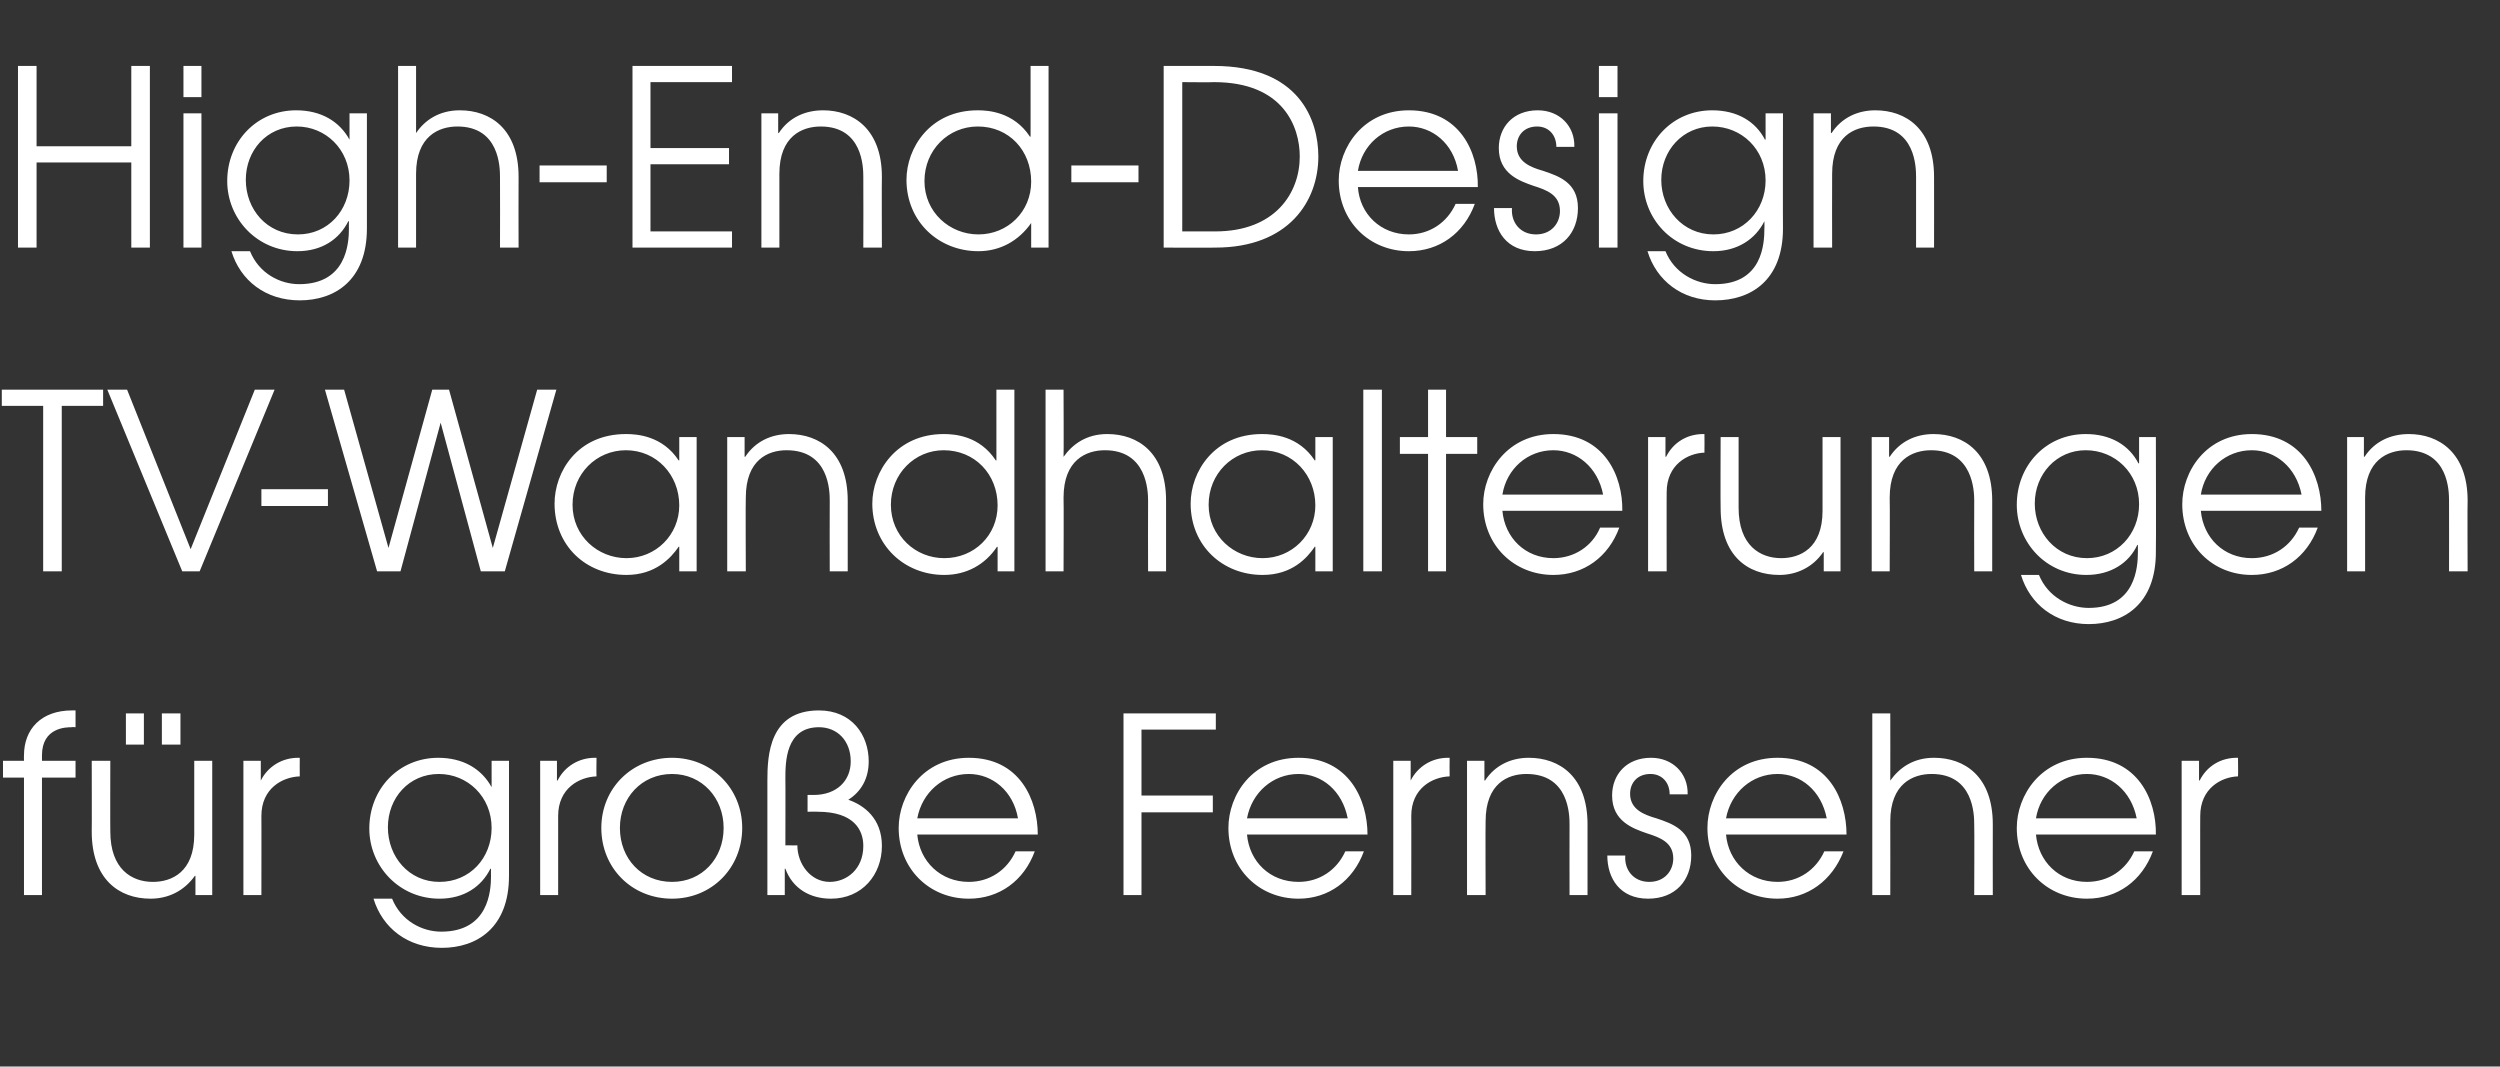
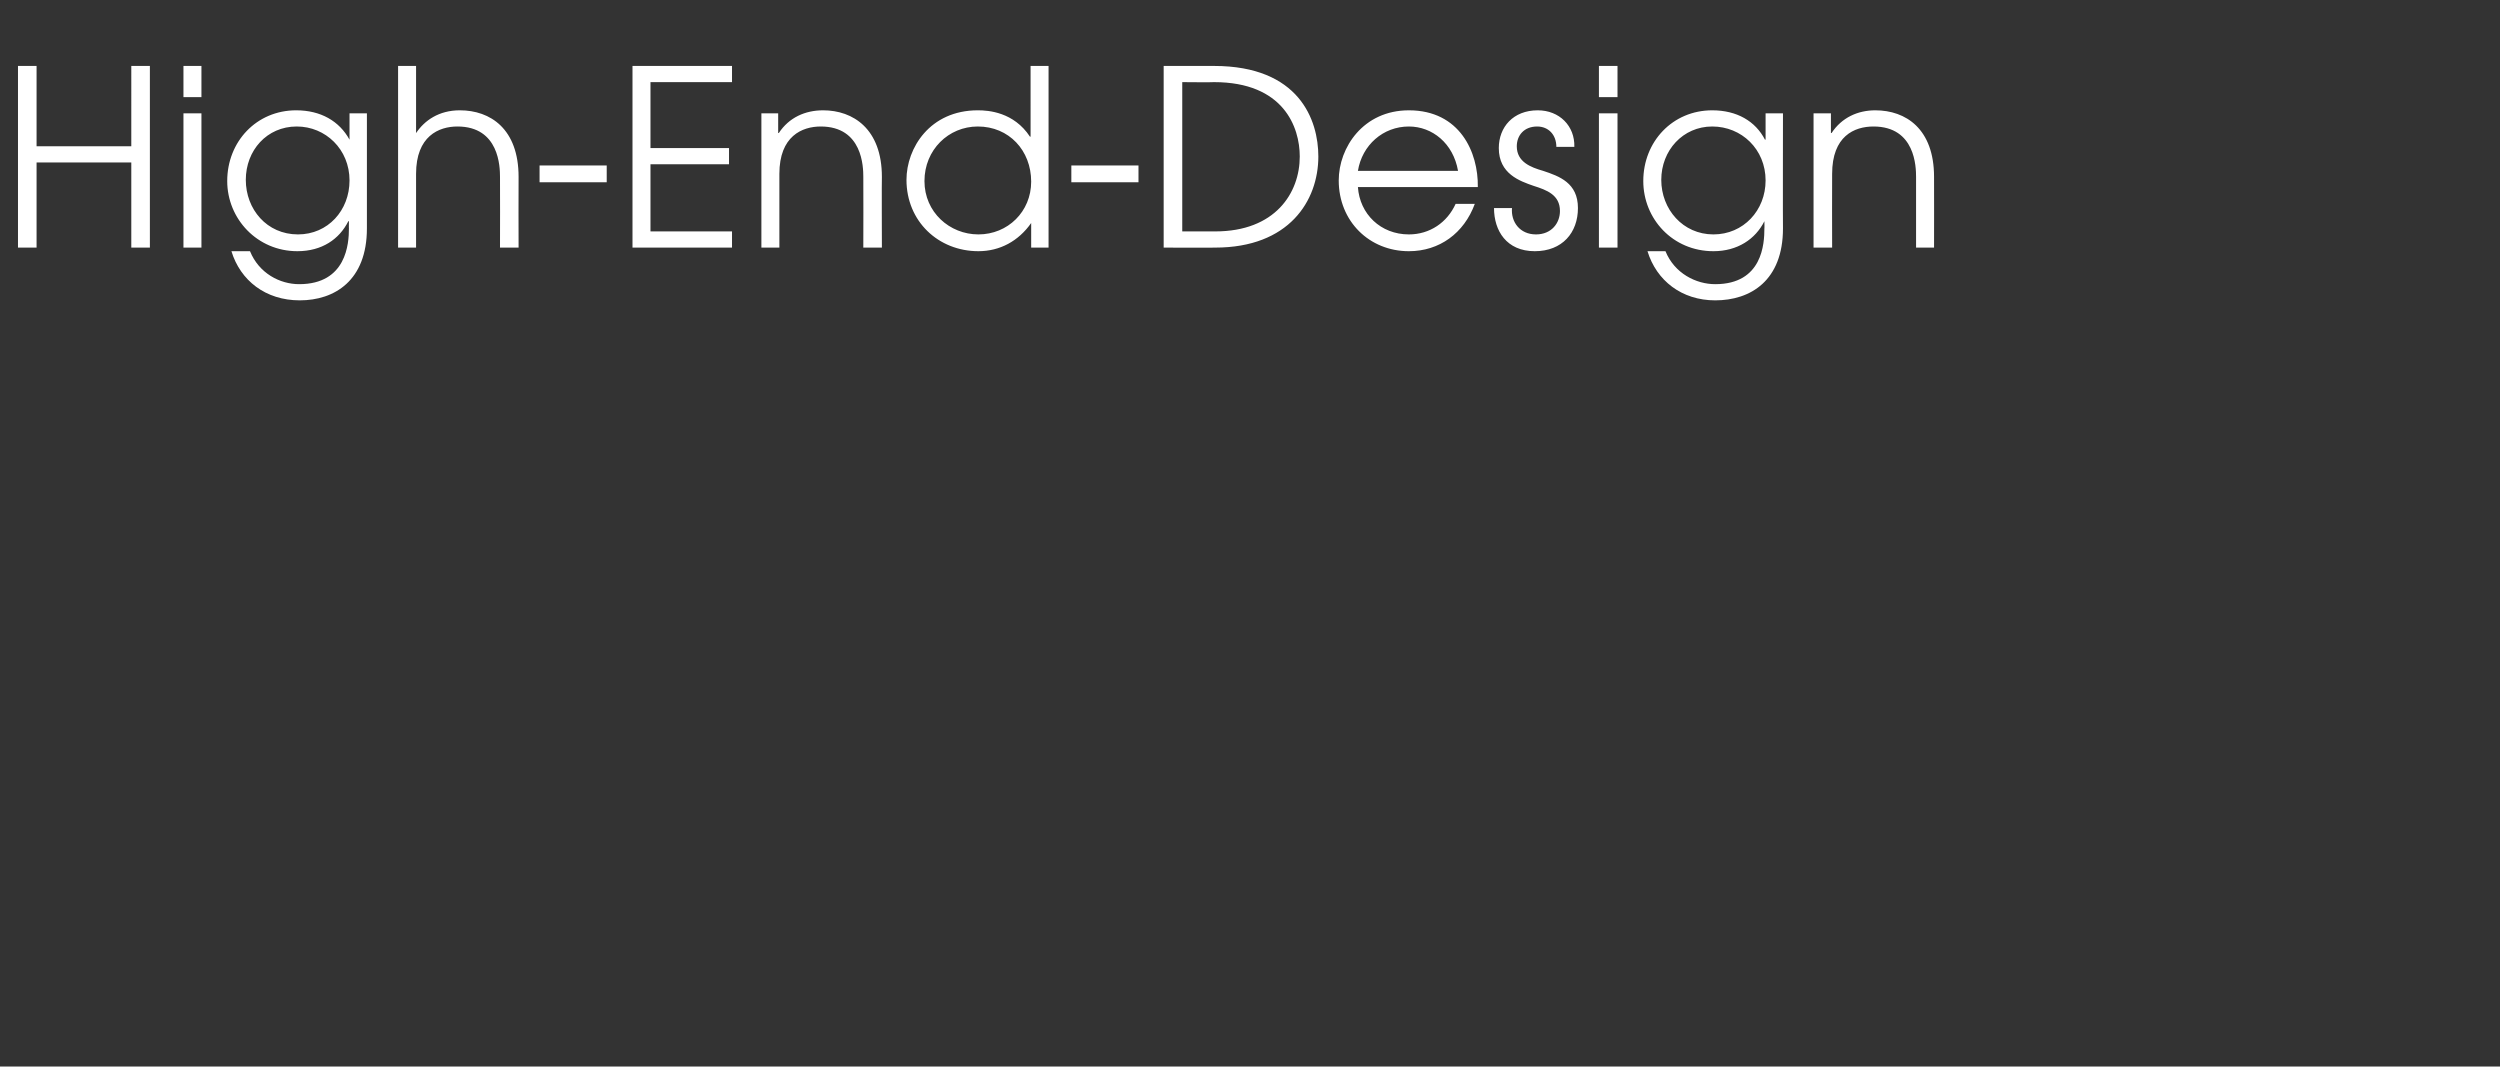
<svg xmlns="http://www.w3.org/2000/svg" version="1.1" width="417px" height="177.9px" viewBox="0 -11 417 177.9" style="top:-11px">
  <rect x="0" y="-11" width="417" height="177.9" fill="#333333" stroke="none" />
  <desc>High-End-Design TV-Wandhalterungen für große Fernseher</desc>
  <defs />
  <g id="Polygon9268">
-     <path d="m4 118.7H.5v-2.8h3.5s-.02-.93 0-.9c0-4.4 2.9-7.5 8-7.5h.6v2.8s-.63-.05-.6 0c-.9 0-5 0-5 4.7c.01-.03 0 .9 0 .9h5.6v2.8H7v19.6h-3v-19.6zm31.4 19.6h-2.8v-3.2h-.1c-1.8 2.5-4.4 3.8-7.4 3.8c-5.2 0-9.8-3.2-9.8-11.2c.03.02 0-11.8 0-11.8h3.1s-.03 11.82 0 11.8c0 6.3 3.6 8.4 7.1 8.4c3.1 0 6.9-1.6 6.9-7.9c-.01.01 0-12.3 0-12.3h3v22.4zM24 108v5.2h-3V108h3zm6.1 0v5.2H27V108h3.1zm10.5 7.9h2.9v3.3s.04-.05 0 0c1.2-2.4 3.6-3.8 6.2-3.8c.03.02.3 0 .3 0c0 0-.02 3.05 0 3.1c-2.9.1-6.4 2-6.4 6.6c.02-.04 0 13.2 0 13.2h-3v-22.4zm44.3 19.2c0 8.7-5.4 12-11.2 12c-5.7 0-9.9-3.3-11.4-8.2h3.1c1.5 3.7 5 5.5 8.2 5.5c7.9 0 8.3-6.8 8.3-9.3c-.02.04 0-1.2 0-1.2h-.1c-1.5 3-4.4 5-8.5 5c-6.7 0-11.7-5.4-11.7-11.7c0-6.6 4.9-11.8 11.5-11.8c4.1 0 7.2 1.8 8.9 4.9c-.04-.04 0 0 0 0v-4.4h2.9v19.2zM64.7 127c0 4.9 3.5 9.1 8.6 9.1c5.1 0 8.7-4 8.7-9c0-5.2-4-9-8.8-9c-5 0-8.5 4-8.5 8.9zm25.4-11.1h2.8v3.3s.13-.05.1 0c1.2-2.4 3.6-3.8 6.2-3.8c.02.02.3 0 .3 0c0 0-.04 3.05 0 3.1c-2.9.1-6.4 2-6.4 6.6c.01-.04 0 13.2 0 13.2h-3v-22.4zm33.7 11.2c0 6.7-5.1 11.8-11.7 11.8c-6.7 0-11.8-5.1-11.8-11.8c0-6.6 5.1-11.7 11.8-11.7c6.6 0 11.7 5.1 11.7 11.7zm-20.4 0c0 5.1 3.6 9 8.7 9c5 0 8.6-3.9 8.6-9c0-5-3.6-9-8.6-9c-5.1 0-8.7 4-8.7 9zm24.6-7.9c0-4.2.3-11.7 8.6-11.7c5.5 0 8.3 4.1 8.3 8.5c0 2.8-1.2 5-3.4 6.4c2.6.9 5.6 3.1 5.6 7.7c0 4.8-3.3 8.8-8.5 8.8c-3.5 0-6.4-1.7-7.6-5c-.05-.03-.1 0-.1 0v4.4H128v-19.1zm5 10.8c0 3.1 2.2 6.1 5.4 6.1c2.8 0 5.6-2.1 5.6-6c0-2.7-1.6-5.7-7.6-5.7c-.04-.04-1.7 0-1.7 0v-2.8h1c3.9 0 6.2-2.4 6.2-5.6c0-3.4-2.2-5.7-5.3-5.7c-5.6 0-5.6 5.9-5.6 8.6c.03-.04 0 11.1 0 11.1c0 0 2.04.02 2 0zm20-1.8c.4 4.5 3.9 7.9 8.6 7.9c3.5 0 6.4-2 7.8-5.1h3.2c-1.8 4.9-5.9 7.9-11 7.9c-6.6 0-11.7-5-11.7-11.8c0-5.5 4.1-11.7 11.7-11.7c8.5 0 11.5 7 11.5 12.8H153zm16.8-2.7c-.8-4.6-4.3-7.4-8.2-7.4c-4.3 0-7.8 3.1-8.6 7.4h16.8zm17.6-17.5h15.4v2.7h-12.4v11h11.9v2.8h-11.9v13.8h-3V108zm20.6 20.2c.4 4.5 3.8 7.9 8.6 7.9c3.5 0 6.4-2 7.8-5.1h3.1c-1.8 4.9-5.9 7.9-10.9 7.9c-6.6 0-11.7-5-11.7-11.8c0-5.5 4-11.7 11.7-11.7c8.4 0 11.5 7 11.5 12.8H208zm16.8-2.7c-.9-4.6-4.3-7.4-8.2-7.4c-4.3 0-7.8 3.1-8.6 7.4h16.8zm7.6-9.6h2.9v3.3s.04-.05 0 0c1.2-2.4 3.6-3.8 6.2-3.8c.03.02.3 0 .3 0c0 0-.03 3.05 0 3.1c-2.9.1-6.4 2-6.4 6.6c.02-.04 0 13.2 0 13.2h-3v-22.4zm12.3 0h2.9v3.3s.08-.05.1 0c1.7-2.6 4.4-3.8 7.3-3.8c5.1 0 9.8 3.1 9.8 11.1v11.8h-3s-.02-11.77 0-11.8c0-1.6-.1-8.4-7.2-8.4c-3.1 0-6.8 1.6-6.8 7.9c-.04.04 0 12.3 0 12.3h-3.1v-22.4zm26.4 15.8c-.2 2.3 1.3 4.4 4 4.4c2.6 0 4-1.9 4-3.9c0-2.7-2.2-3.5-4.4-4.2c-2.3-.8-5.8-2-5.8-6.3c0-3.5 2.4-6.3 6.5-6.3c3.6 0 6.2 2.6 6.1 6.1h-3c0-2-1.3-3.4-3.2-3.4c-2.2 0-3.4 1.5-3.4 3.3c0 2.6 2.3 3.5 4.4 4.1c2.7.9 5.8 2 5.8 6.2c0 4.1-2.6 7.2-7.2 7.2c-4.7 0-6.8-3.4-6.8-7.2h3zm16.8-3.5c.4 4.5 3.9 7.9 8.6 7.9c3.5 0 6.4-2 7.8-5.1h3.2c-1.9 4.9-6 7.9-11 7.9c-6.6 0-11.7-5-11.7-11.8c0-5.5 4-11.7 11.7-11.7c8.5 0 11.5 7 11.5 12.8h-20.1zm16.8-2.7c-.9-4.6-4.3-7.4-8.2-7.4c-4.3 0-7.8 3.1-8.6 7.4h16.8zm7.6-17.5h3s.02 11.15 0 11.2c1.5-2.1 3.8-3.8 7.3-3.8c5.1 0 9.8 3.1 9.8 11.1c-.02.03 0 11.8 0 11.8h-3.1s.05-11.77 0-11.8c0-1.6-.1-8.4-7.1-8.4c-3.1 0-6.9 1.6-6.9 7.9c.02.04 0 12.3 0 12.3h-3V108zm27.3 20.2c.4 4.5 3.8 7.9 8.5 7.9c3.6 0 6.5-2 7.9-5.1h3.1c-1.8 4.9-5.9 7.9-11 7.9c-6.6 0-11.7-5-11.7-11.8c0-5.5 4.1-11.7 11.7-11.7c8.5 0 11.6 7 11.5 12.8h-20zm16.8-2.7c-.9-4.6-4.4-7.4-8.3-7.4c-4.3 0-7.8 3.1-8.5 7.4h16.8zm7.5-9.6h2.9v3.3s.1-.05.1 0c1.2-2.4 3.5-3.8 6.2-3.8c-.01.02.2 0 .2 0c0 0 .04 3.05 0 3.1c-2.8.1-6.3 2-6.3 6.6c-.02-.04 0 13.2 0 13.2h-3.1v-22.4z" stroke="none" fill="#fff" />
-   </g>
+     </g>
  <g id="Polygon9267">
-     <path d="m7.2 56.7H.3V54h16.9v2.7h-6.9v27.6H7.2V56.7zM17.9 54h3.3l10.6 26.6L42.5 54h3.3L33.3 84.3h-2.9L17.9 54zm36.8 16.6v2.8H43.6v-2.8h11.1zM54.2 54h3.2l7.4 26.4L72.1 54h2.8l7.3 26.4L89.6 54h3.2l-8.6 30.3h-4l-6.7-24.8l-6.7 24.8h-3.9L54.2 54zm62 30.3h-2.9v-4.1s-.1-.04-.1 0c-1.3 1.9-3.9 4.7-8.7 4.7c-6.8 0-12-4.9-12-11.9c0-5.3 3.8-11.6 11.9-11.6c1.9 0 6.1.3 8.8 4.4h.1v-3.9h2.9v22.4zM95.5 73.2c0 5.2 4.2 8.9 9 8.9c4.9 0 8.8-3.9 8.8-8.8c0-5.1-3.8-9.2-8.9-9.2c-4.9 0-8.9 3.9-8.9 9.1zm25.8-11.3h2.9v3.3s.07-.05.1 0c1.7-2.6 4.4-3.8 7.3-3.8c5.1 0 9.8 3.1 9.8 11.1v11.8h-3s-.03-11.77 0-11.8c0-1.6-.1-8.4-7.2-8.4c-3.1 0-6.8 1.6-6.8 7.9c-.05.04 0 12.3 0 12.3h-3.1V61.9zm47.9 22.4h-2.8v-4.1s-.1.04-.1 0c-2 3-5.1 4.7-8.8 4.7c-6.7 0-12-5-12-11.9c0-5.3 4-11.6 11.9-11.6c1.9 0 6 .3 8.7 4.4h.1V54h3v30.3zm-20.6-11.1c0 5.2 4.1 8.9 8.9 8.9c5 0 8.9-3.8 8.9-8.8c0-5.2-3.8-9.2-9-9.2c-4.8 0-8.8 3.9-8.8 9.1zM174.4 54h3s.05 11.15 0 11.2c1.5-2.1 3.8-3.8 7.3-3.8c5.1 0 9.8 3.1 9.8 11.1v11.8h-3s-.03-11.77 0-11.8c0-1.6-.2-8.4-7.2-8.4c-3.1 0-6.9 1.6-6.9 7.9c.05.04 0 12.3 0 12.3h-3V54zm47.9 30.3h-2.9v-4.1s-.09-.04-.1 0c-1.3 1.9-3.8 4.7-8.7 4.7c-6.7 0-12-4.9-12-11.9c0-5.3 3.9-11.6 11.9-11.6c1.9 0 6.1.3 8.8 4.4h.1v-3.9h2.9v22.4zm-20.7-11.1c0 5.2 4.2 8.9 9 8.9c4.9 0 8.8-3.9 8.8-8.8c0-5.1-3.8-9.2-8.9-9.2c-4.9 0-8.9 3.9-8.9 9.1zM227.4 54h3.1v30.3h-3.1V54zm10.8 10.7h-4.7v-2.8h4.7V54h3v7.9h5.2v2.8h-5.2v19.6h-3V64.7zm12.4 9.5c.4 4.5 3.8 7.9 8.5 7.9c3.5 0 6.5-2 7.8-5.1h3.2c-1.8 4.9-5.9 7.9-11 7.9c-6.6 0-11.7-5-11.7-11.8c0-5.5 4.1-11.7 11.7-11.7c8.5 0 11.6 7 11.5 12.8h-20zm16.8-2.7c-.9-4.6-4.4-7.4-8.3-7.4c-4.3 0-7.8 3.1-8.5 7.4h16.8zm7.5-9.6h2.9v3.3s.1-.05.1 0c1.2-2.4 3.5-3.8 6.2-3.8c-.01.02.2 0 .2 0c0 0 .03 3.05 0 3.1c-2.8.1-6.3 2-6.3 6.6c-.02-.04 0 13.2 0 13.2h-3.1V61.9zM307 84.3h-2.8v-3.2h-.1c-1.7 2.5-4.4 3.8-7.3 3.8c-5.3 0-9.8-3.2-9.8-11.2c-.04.02 0-11.8 0-11.8h3v11.8c0 6.3 3.6 8.4 7.1 8.4c3.1 0 6.9-1.6 6.9-7.9c.01.01 0-12.3 0-12.3h3v22.4zm5.2-22.4h2.9v3.3s.06-.05.1 0c1.7-2.6 4.4-3.8 7.3-3.8c5.1 0 9.8 3.1 9.8 11.1v11.8h-3s-.03-11.77 0-11.8c0-1.6-.2-8.4-7.2-8.4c-3.1 0-6.9 1.6-6.9 7.9c.05.04 0 12.3 0 12.3h-3V61.9zm47.4 19.2c0 8.7-5.4 12-11.2 12c-5.6 0-9.8-3.3-11.3-8.2h3c1.5 3.7 5.1 5.5 8.3 5.5c7.8 0 8.2-6.8 8.2-9.3v-1.2h-.1c-1.4 3-4.4 5-8.5 5c-6.7 0-11.6-5.4-11.6-11.7c0-6.6 4.9-11.8 11.5-11.8c4.1 0 7.2 1.8 8.8 4.9c0-.04.1 0 .1 0v-4.4h2.8s.05 19.24 0 19.2zM339.4 73c0 4.9 3.6 9.1 8.7 9.1c5 0 8.7-4 8.7-9c0-5.2-4-9-8.9-9c-4.9 0-8.5 4-8.5 8.9zm27.7 1.2c.4 4.5 3.8 7.9 8.5 7.9c3.6 0 6.5-2 7.9-5.1h3.1c-1.8 4.9-5.9 7.9-11 7.9c-6.6 0-11.6-5-11.6-11.8c0-5.5 4-11.7 11.6-11.7c8.5 0 11.6 7 11.6 12.8h-20.1zm16.8-2.7c-.9-4.6-4.4-7.4-8.3-7.4c-4.3 0-7.8 3.1-8.5 7.4h16.8zm7.6-9.6h2.8v3.3s.12-.05.1 0c1.7-2.6 4.4-3.8 7.4-3.8c5 0 9.8 3.1 9.8 11.1c-.05.03 0 11.8 0 11.8h-3.1s.02-11.77 0-11.8c0-1.6-.1-8.4-7.1-8.4c-3.1 0-6.9 1.6-6.9 7.9v12.3h-3V61.9z" stroke="none" fill="#fff" />
-   </g>
+     </g>
  <g id="Polygon9266">
    <path d="m3 0h3.1v13.4h15.8V0h3.1v30.3h-3.1V16.1H6.1v14.2H3V0zm27.6 7.9h3v22.4h-3V7.9zm0-7.9h3v5.2h-3V0zm30.6 27.1c0 8.7-5.4 12-11.2 12c-5.7 0-9.9-3.3-11.4-8.2h3.1c1.5 3.7 5 5.5 8.2 5.5c7.9 0 8.3-6.8 8.3-9.3c-.02.04 0-1.2 0-1.2h-.1c-1.5 3-4.4 5-8.5 5c-6.7 0-11.7-5.4-11.7-11.7c0-6.6 4.9-11.8 11.5-11.8c4.1 0 7.2 1.8 8.9 4.9c-.04-.04 0 0 0 0V7.9h2.9v19.2zM41 19c0 4.9 3.5 9.1 8.7 9.1c5 0 8.6-4 8.6-9c0-5.2-4-9-8.8-9c-5 0-8.5 4-8.5 8.9zM66.4 0h3v11.2c1.4-2.1 3.8-3.8 7.3-3.8c5.1 0 9.8 3.1 9.8 11.1c-.03.03 0 11.8 0 11.8h-3.1s.03-11.77 0-11.8c0-1.6-.1-8.4-7.1-8.4c-3.1 0-6.9 1.6-6.9 7.9c.01.04 0 12.3 0 12.3h-3V0zm34.8 16.6v2.8H90v-2.8h11.2zM105.5 0h16.6v2.7h-13.6v11h13.1v2.7h-13.1v11.2h13.6v2.7h-16.6V0zM127 7.9h2.8v3.3s.13-.05.1 0c1.7-2.6 4.4-3.8 7.4-3.8c5 0 9.8 3.1 9.8 11.1c-.04.03 0 11.8 0 11.8H144s.03-11.77 0-11.8c0-1.6-.1-8.4-7.1-8.4c-3.1 0-6.9 1.6-6.9 7.9c.01.04 0 12.3 0 12.3h-3V7.9zm47.9 22.4H172v-4.1s-.05.04 0 0c-2.1 3-5.2 4.7-8.8 4.7c-6.7 0-12-5-12-11.9c0-5.3 3.9-11.6 11.9-11.6c1.8 0 6 .3 8.7 4.4h.1V0h3v30.3zm-20.7-11.1c0 5.2 4.2 8.9 9 8.9c4.9 0 8.8-3.8 8.8-8.8c0-5.2-3.7-9.2-8.9-9.2c-4.9 0-8.9 3.9-8.9 9.1zm35.7-2.6v2.8h-11.2v-2.8h11.2zM194.1 0h8.4c14.2 0 17.4 9 17.4 15.1c0 7.4-4.9 15.2-17.2 15.2c-.04.04-8.6 0-8.6 0V0zm8.6 27.6c10 0 14.1-6.4 14.1-12.5c0-4.9-2.7-12.4-14.3-12.4c-.05.05-5.3 0-5.3 0v24.9h5.5zm23.8-7.4c.3 4.5 3.8 7.9 8.5 7.9c3.5 0 6.4-2 7.8-5.1h3.2c-1.8 4.9-5.9 7.9-11 7.9c-6.6 0-11.7-5-11.7-11.8c0-5.5 4.1-11.7 11.7-11.7c8.5 0 11.6 7 11.5 12.8h-20zm16.7-2.7c-.8-4.6-4.3-7.4-8.2-7.4c-4.3 0-7.8 3.1-8.5 7.4h16.7zm9 6.2c-.2 2.3 1.3 4.4 4 4.4c2.6 0 4-1.9 4-3.9c0-2.7-2.2-3.5-4.4-4.2c-2.3-.8-5.8-2-5.8-6.3c0-3.5 2.4-6.3 6.5-6.3c3.6 0 6.2 2.6 6.1 6.1h-3c0-2-1.3-3.4-3.2-3.4c-2.2 0-3.4 1.5-3.4 3.3c0 2.6 2.3 3.5 4.4 4.1c2.7.9 5.8 2 5.8 6.2c0 4.1-2.6 7.2-7.2 7.2c-4.7 0-6.8-3.4-6.8-7.2h3zm14.5-15.8h3.1v22.4h-3.1V7.9zm0-7.9h3.1v5.2h-3.1V0zm30.7 27.1c0 8.7-5.4 12-11.3 12c-5.6 0-9.8-3.3-11.3-8.2h3c1.5 3.7 5.1 5.5 8.3 5.5c7.9 0 8.2-6.8 8.2-9.3c.03.04 0-1.2 0-1.2c0 0-.05.01 0 0c-1.5 3-4.5 5-8.5 5c-6.8 0-11.7-5.4-11.7-11.7c0-6.6 4.9-11.8 11.5-11.8c4.1 0 7.2 1.8 8.8 4.9c.02-.04.1 0 .1 0V7.9h2.9s-.03 19.24 0 19.2zM277.1 19c0 4.9 3.6 9.1 8.7 9.1c5 0 8.7-4 8.7-9c0-5.2-4-9-8.9-9c-4.9 0-8.5 4-8.5 8.9zm25.4-11.1h2.9v3.3s.09-.05.1 0c1.7-2.6 4.4-3.8 7.3-3.8c5.1 0 9.8 3.1 9.8 11.1c.02.03 0 11.8 0 11.8h-3V18.5c0-1.6-.1-8.4-7.1-8.4c-3.2 0-6.9 1.6-6.9 7.9c-.03.04 0 12.3 0 12.3h-3.1V7.9z" stroke="none" fill="#fff" />
  </g>
</svg>